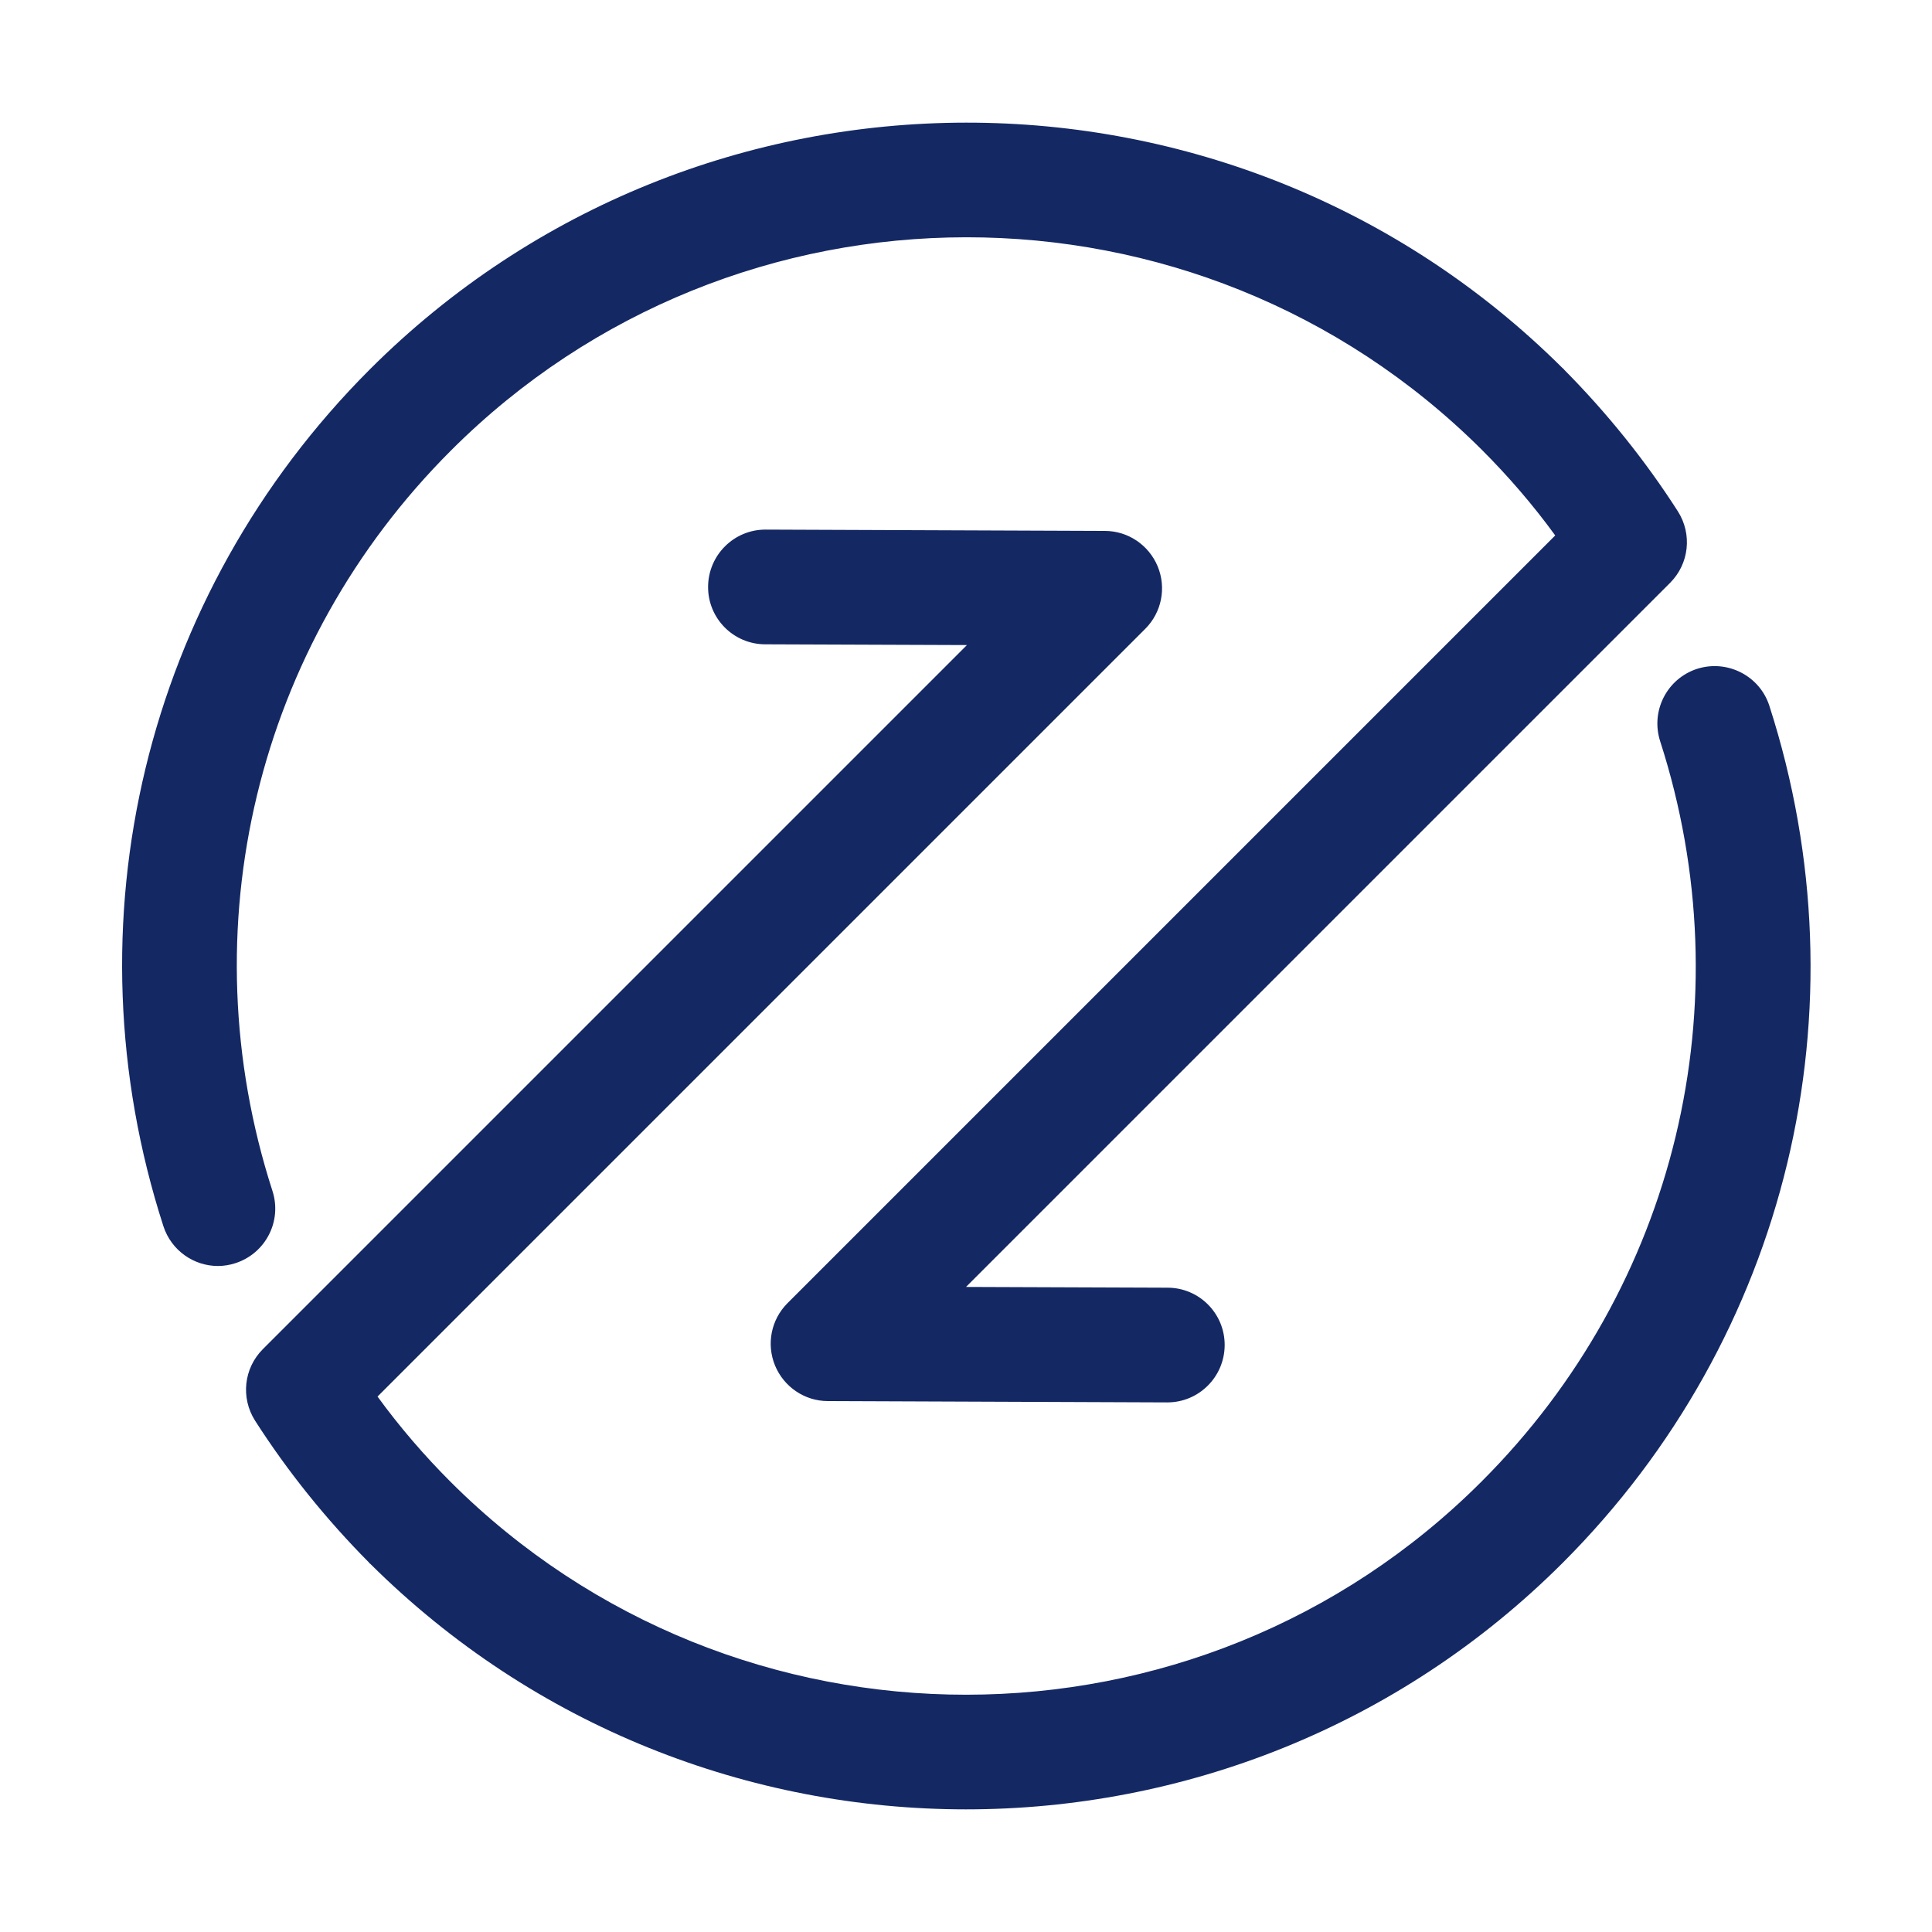
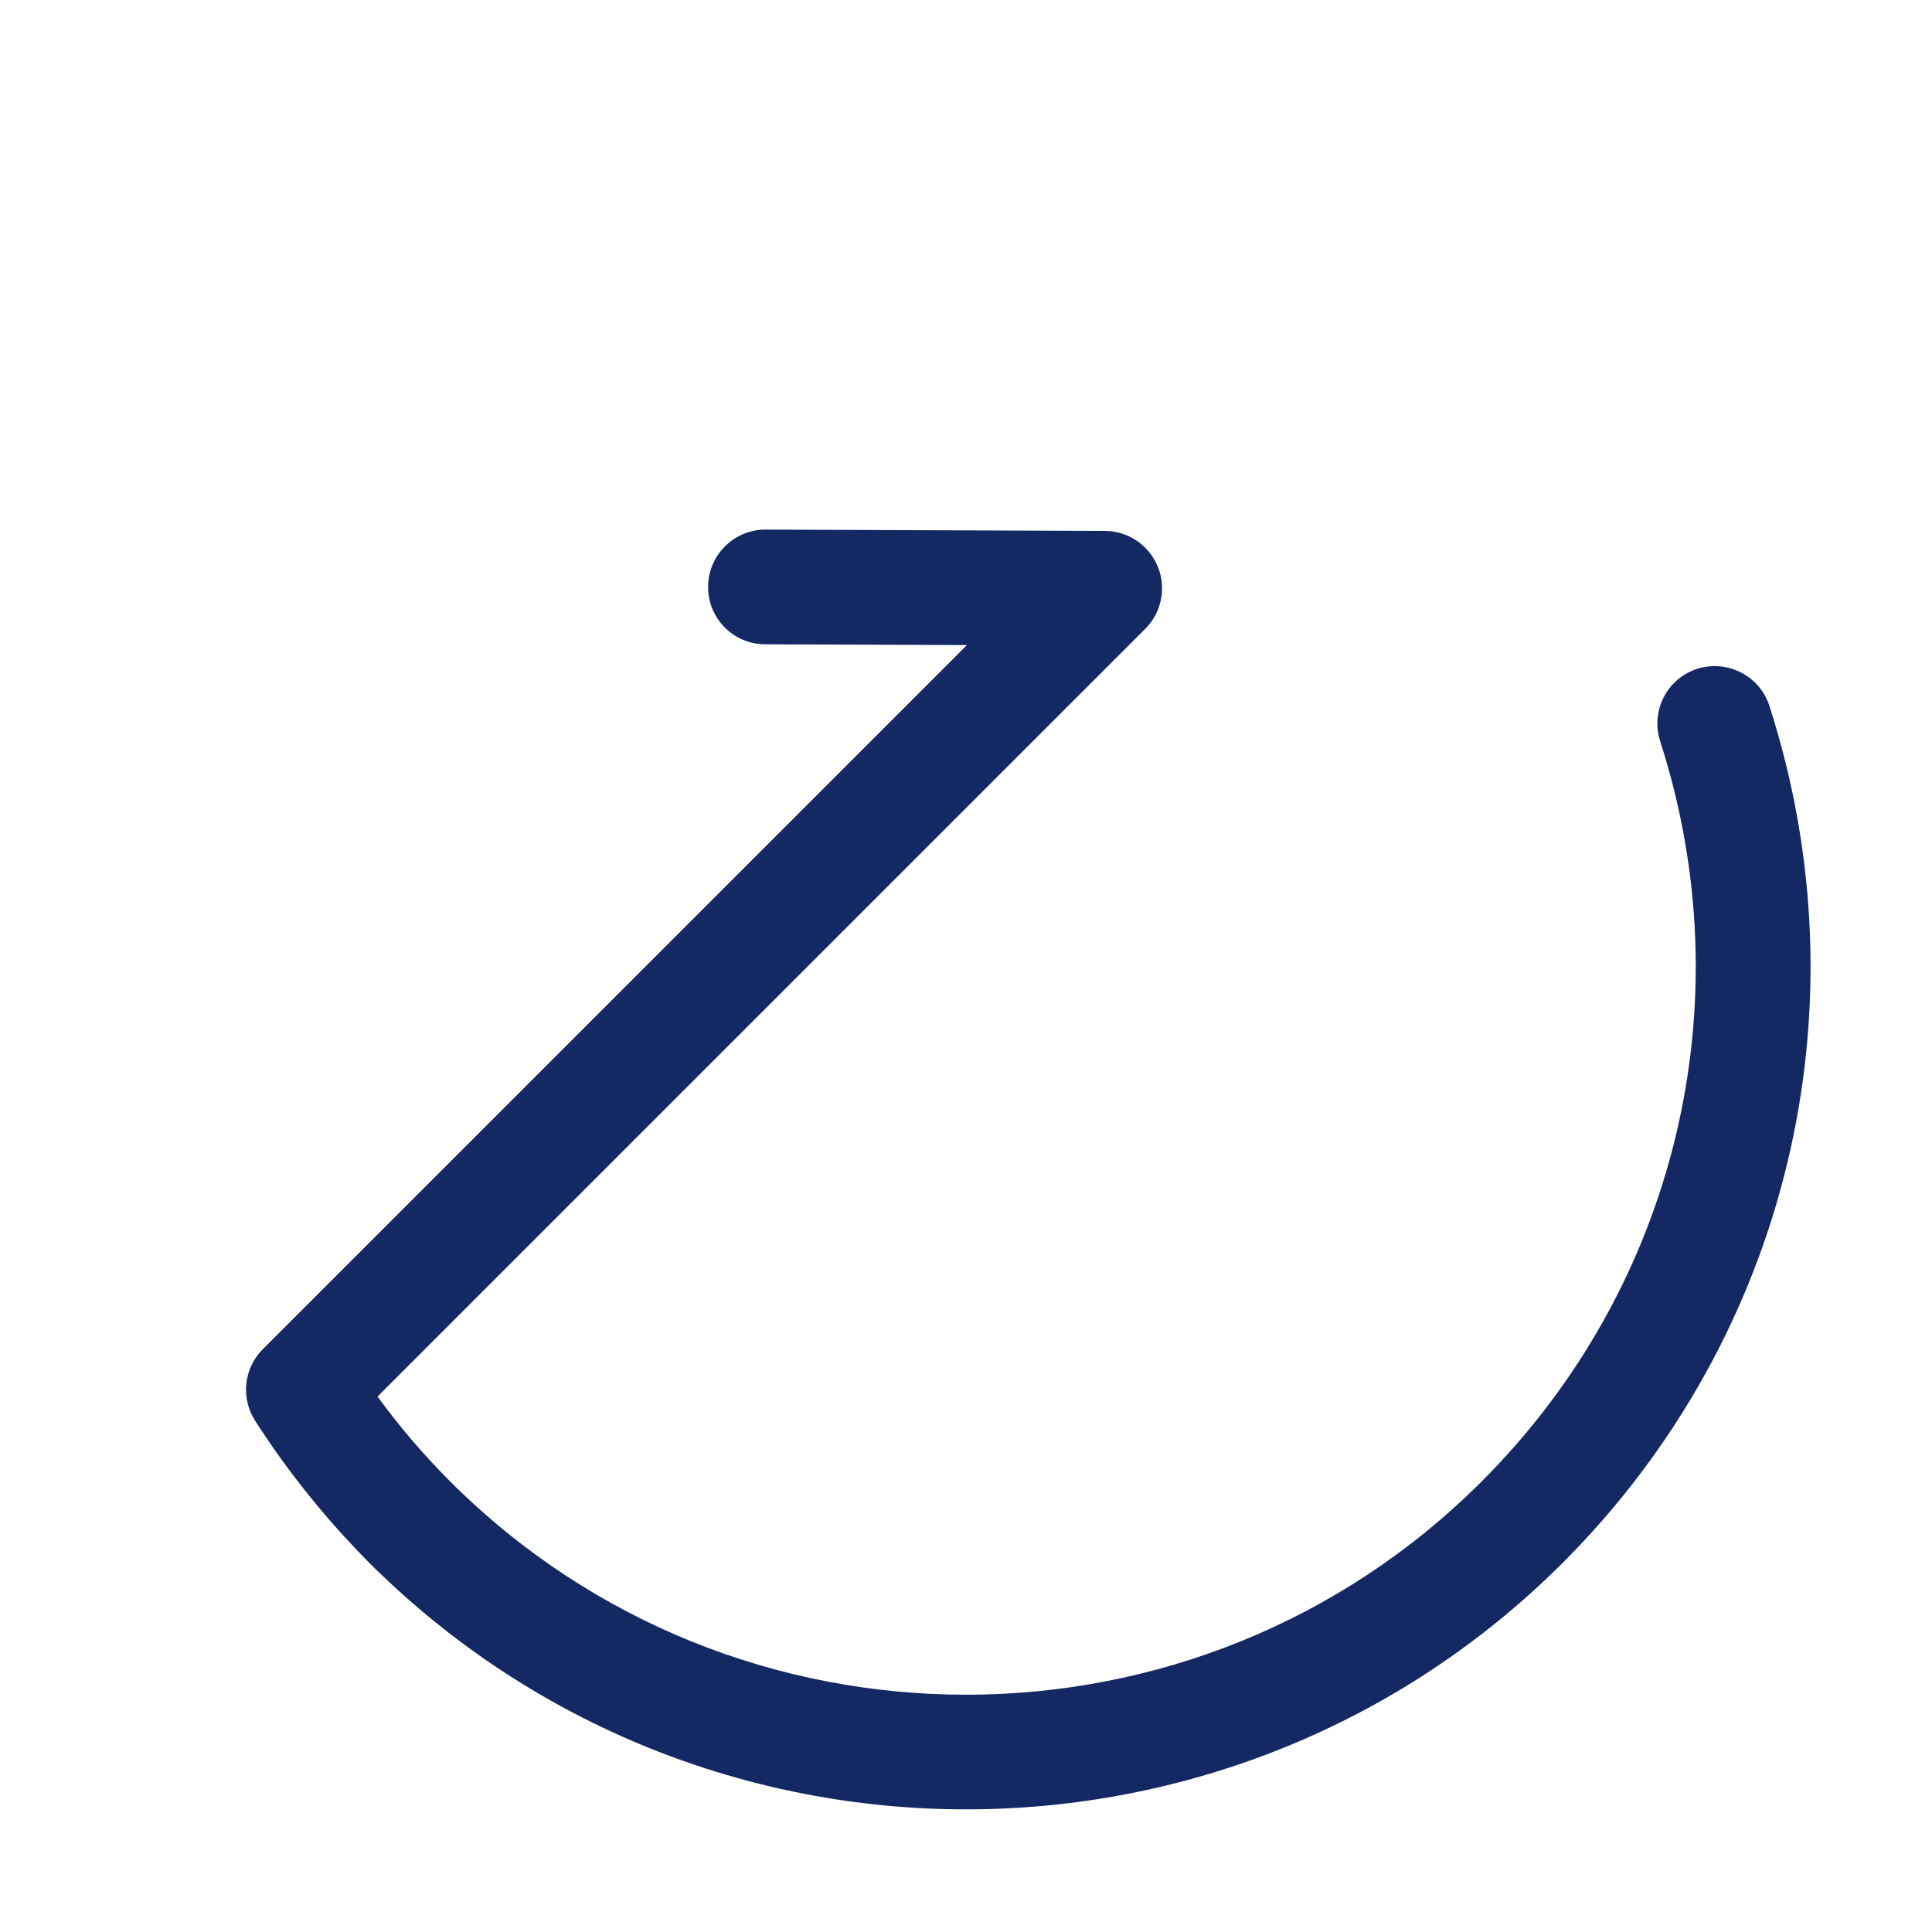
<svg xmlns="http://www.w3.org/2000/svg" t="1753970446626" class="icon" viewBox="0 0 1024 1024" version="1.1" p-id="76725" width="32" height="32">
-   <path d="M144.4 631.2c-44.8-138.9-8.6-289.3 94.6-392.4 150.6-150.6 395.6-150.7 546.4-0.4 14.1 14.1 27.2 29.3 38.9 45.4L417.4 690.7c-8.7 8.7-11.3 21.7-6.6 33.1 4.7 11.3 15.7 18.8 28 18.8l179.8 0.7h0.1c16.7 0 30.3-13.5 30.4-30.3 0.1-16.8-13.5-30.5-30.3-30.5l-106.8-0.4 373.2-373.2c10.1-10.1 11.8-25.8 4.1-37.9-17.3-27-37.6-52.2-60.3-75.1-0.1-0.1-0.1-0.1-0.1-0.2-0.1-0.1-0.2-0.1-0.2-0.2l-0.2-0.2s-0.1-0.1-0.2-0.1c-174.6-173.8-458-173.6-632.3 0.6C76.7 315.2 34.7 489.2 86.6 649.9c4.2 12.9 16.1 21.1 28.9 21.1 3.1 0 6.2-0.5 9.3-1.5 16-5.2 24.8-22.3 19.6-38.3z" p-id="76726" fill="#142864" />
  <path d="M937.8 374.1c-5.1-15.9-22.3-24.7-38.3-19.6-16 5.2-24.7 22.3-19.6 38.3 44.8 138.9 8.6 289.3-94.6 392.4-150.5 150.6-395.5 150.7-546.3 0.4-14.1-14.1-27.2-29.3-38.9-45.4L607 333.3c8.7-8.7 11.3-21.7 6.6-33.1-4.7-11.3-15.7-18.8-28-18.8l-179.8-0.7h-0.1c-16.7 0-30.3 13.5-30.4 30.3-0.1 16.8 13.5 30.5 30.3 30.5l106.9 0.4-373.2 373.2c-10.1 10.1-11.8 25.8-4.1 37.9 17.3 27 37.6 52.2 60.3 75.1 0.1 0.1 0.1 0.1 0.1 0.2 0.1 0.1 0.2 0.1 0.2 0.2l0.2 0.2s0.1 0.1 0.2 0.1C283.4 915.5 397.7 959 512 959c114.6 0 229.2-43.6 316.4-130.8 119.3-119.4 161.2-293.4 109.4-454.1z" p-id="76727" fill="#142864" />
</svg>